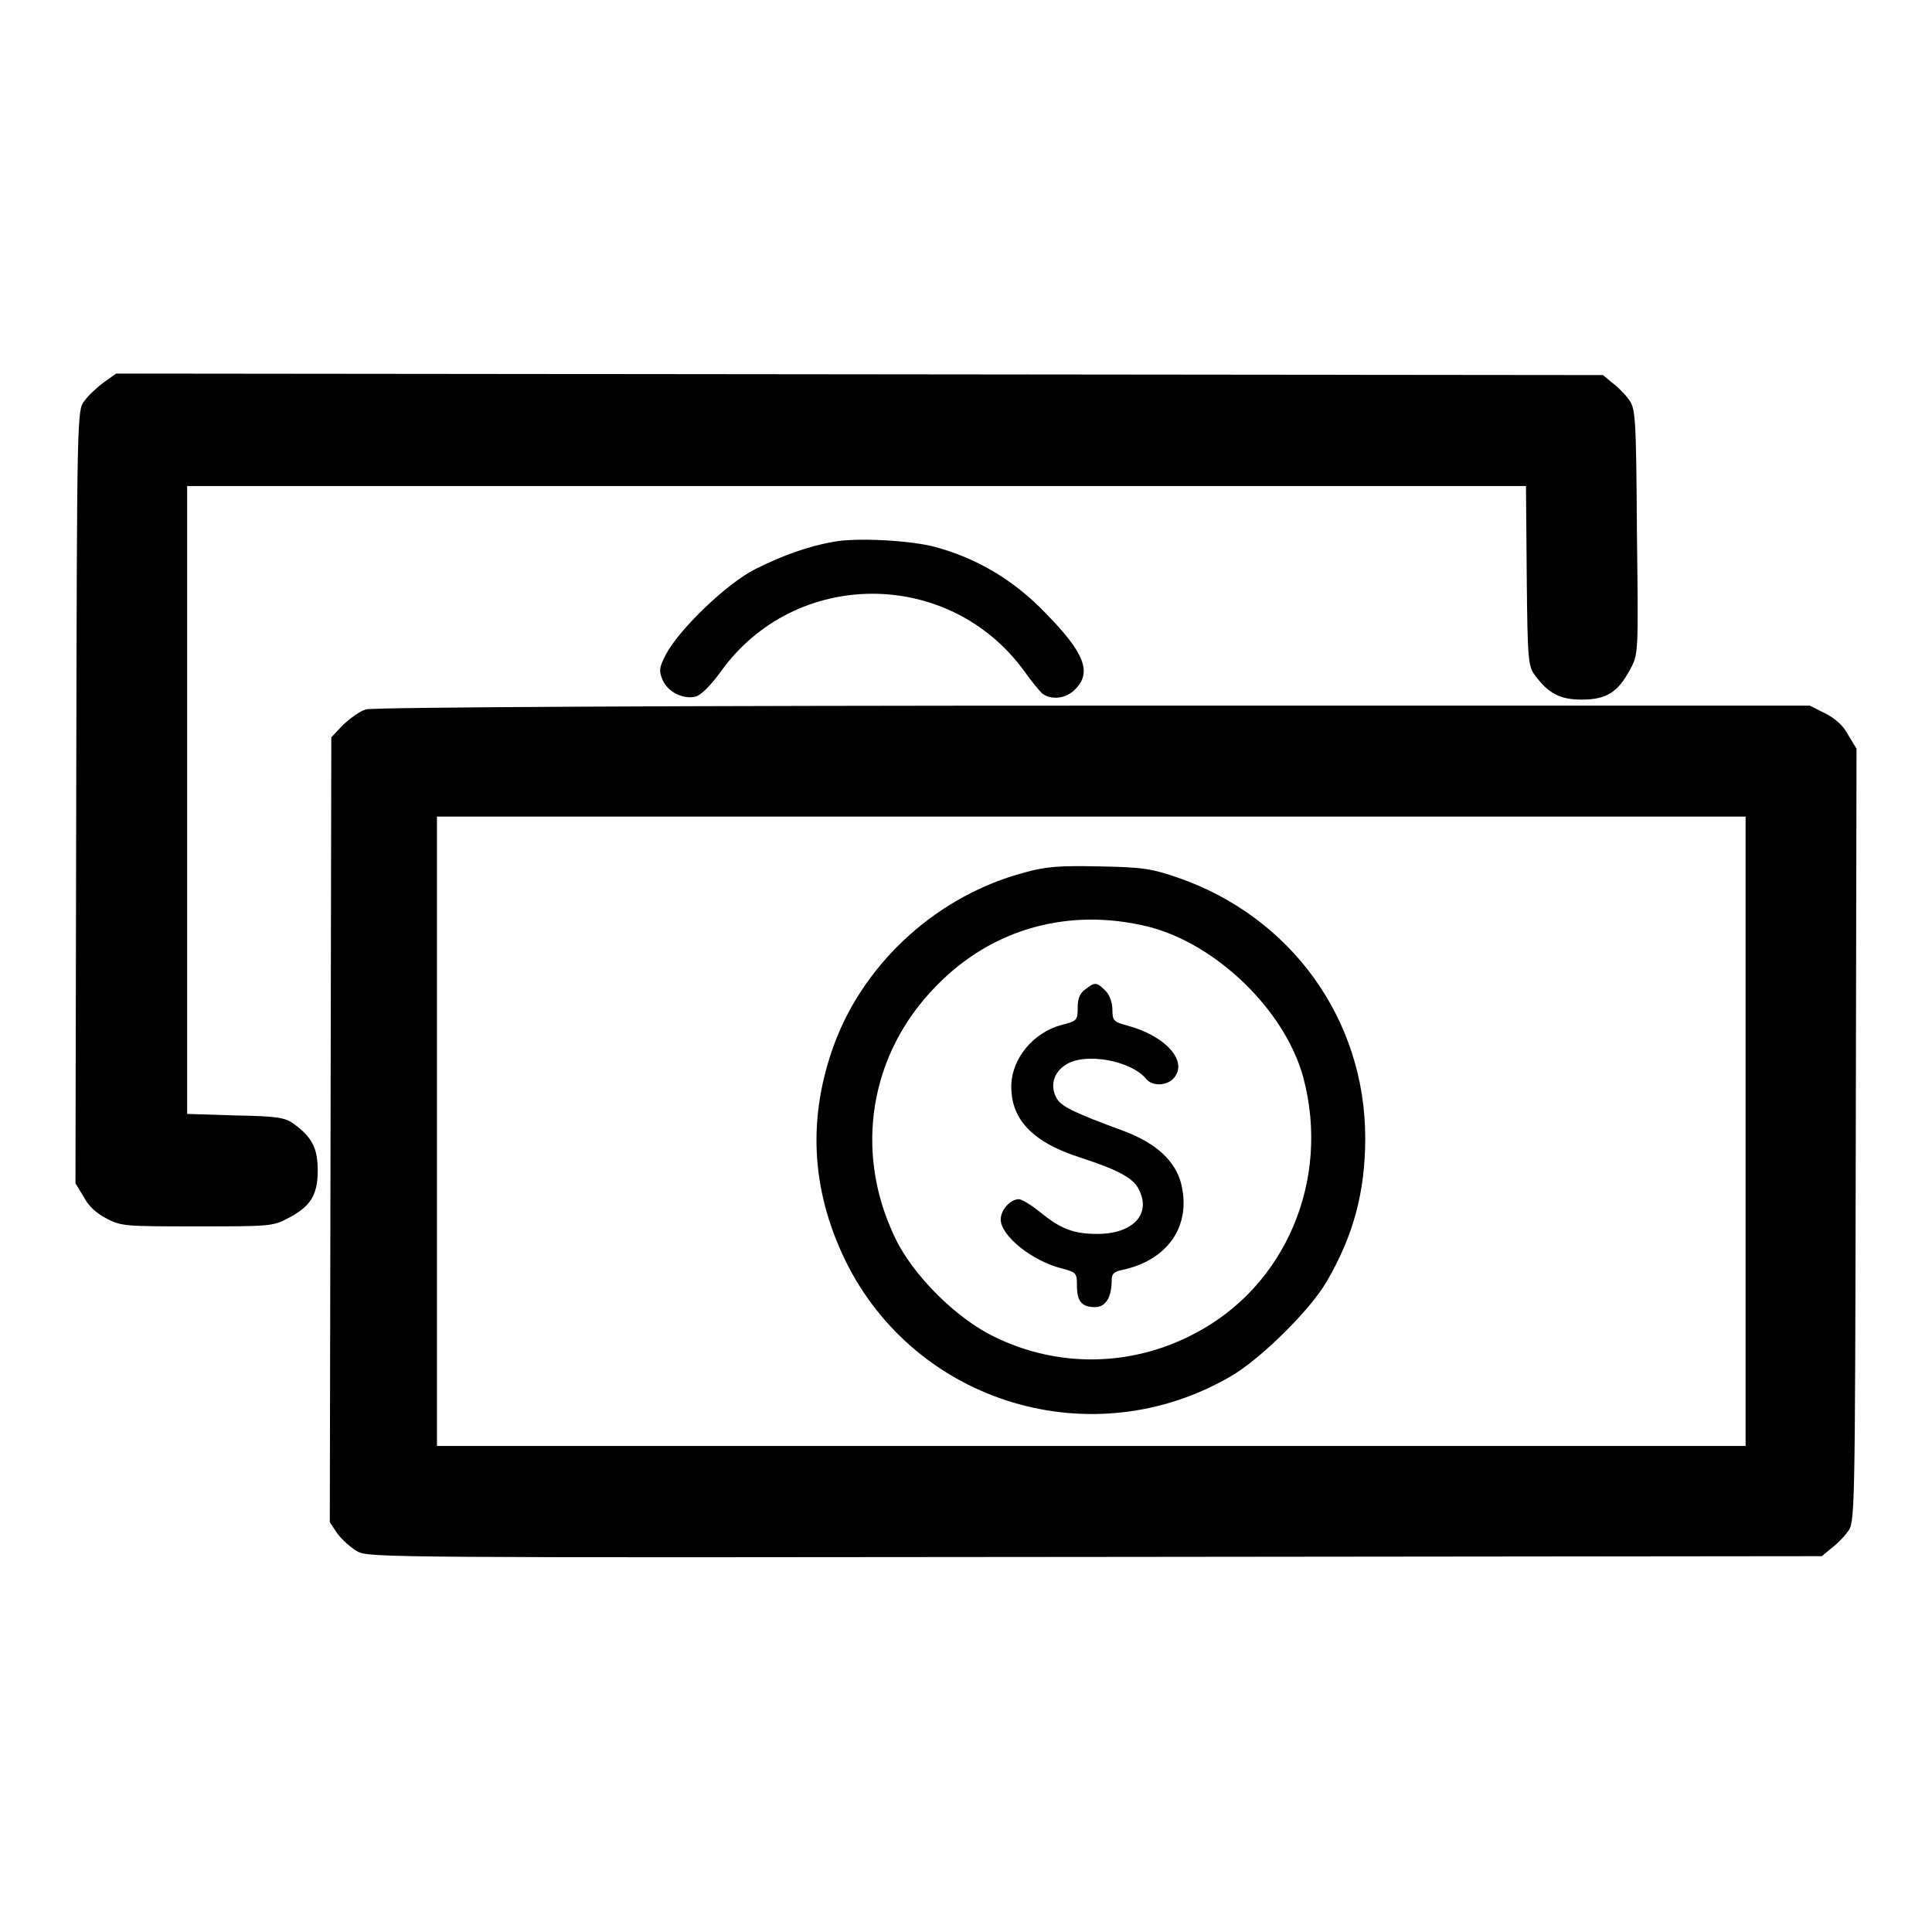
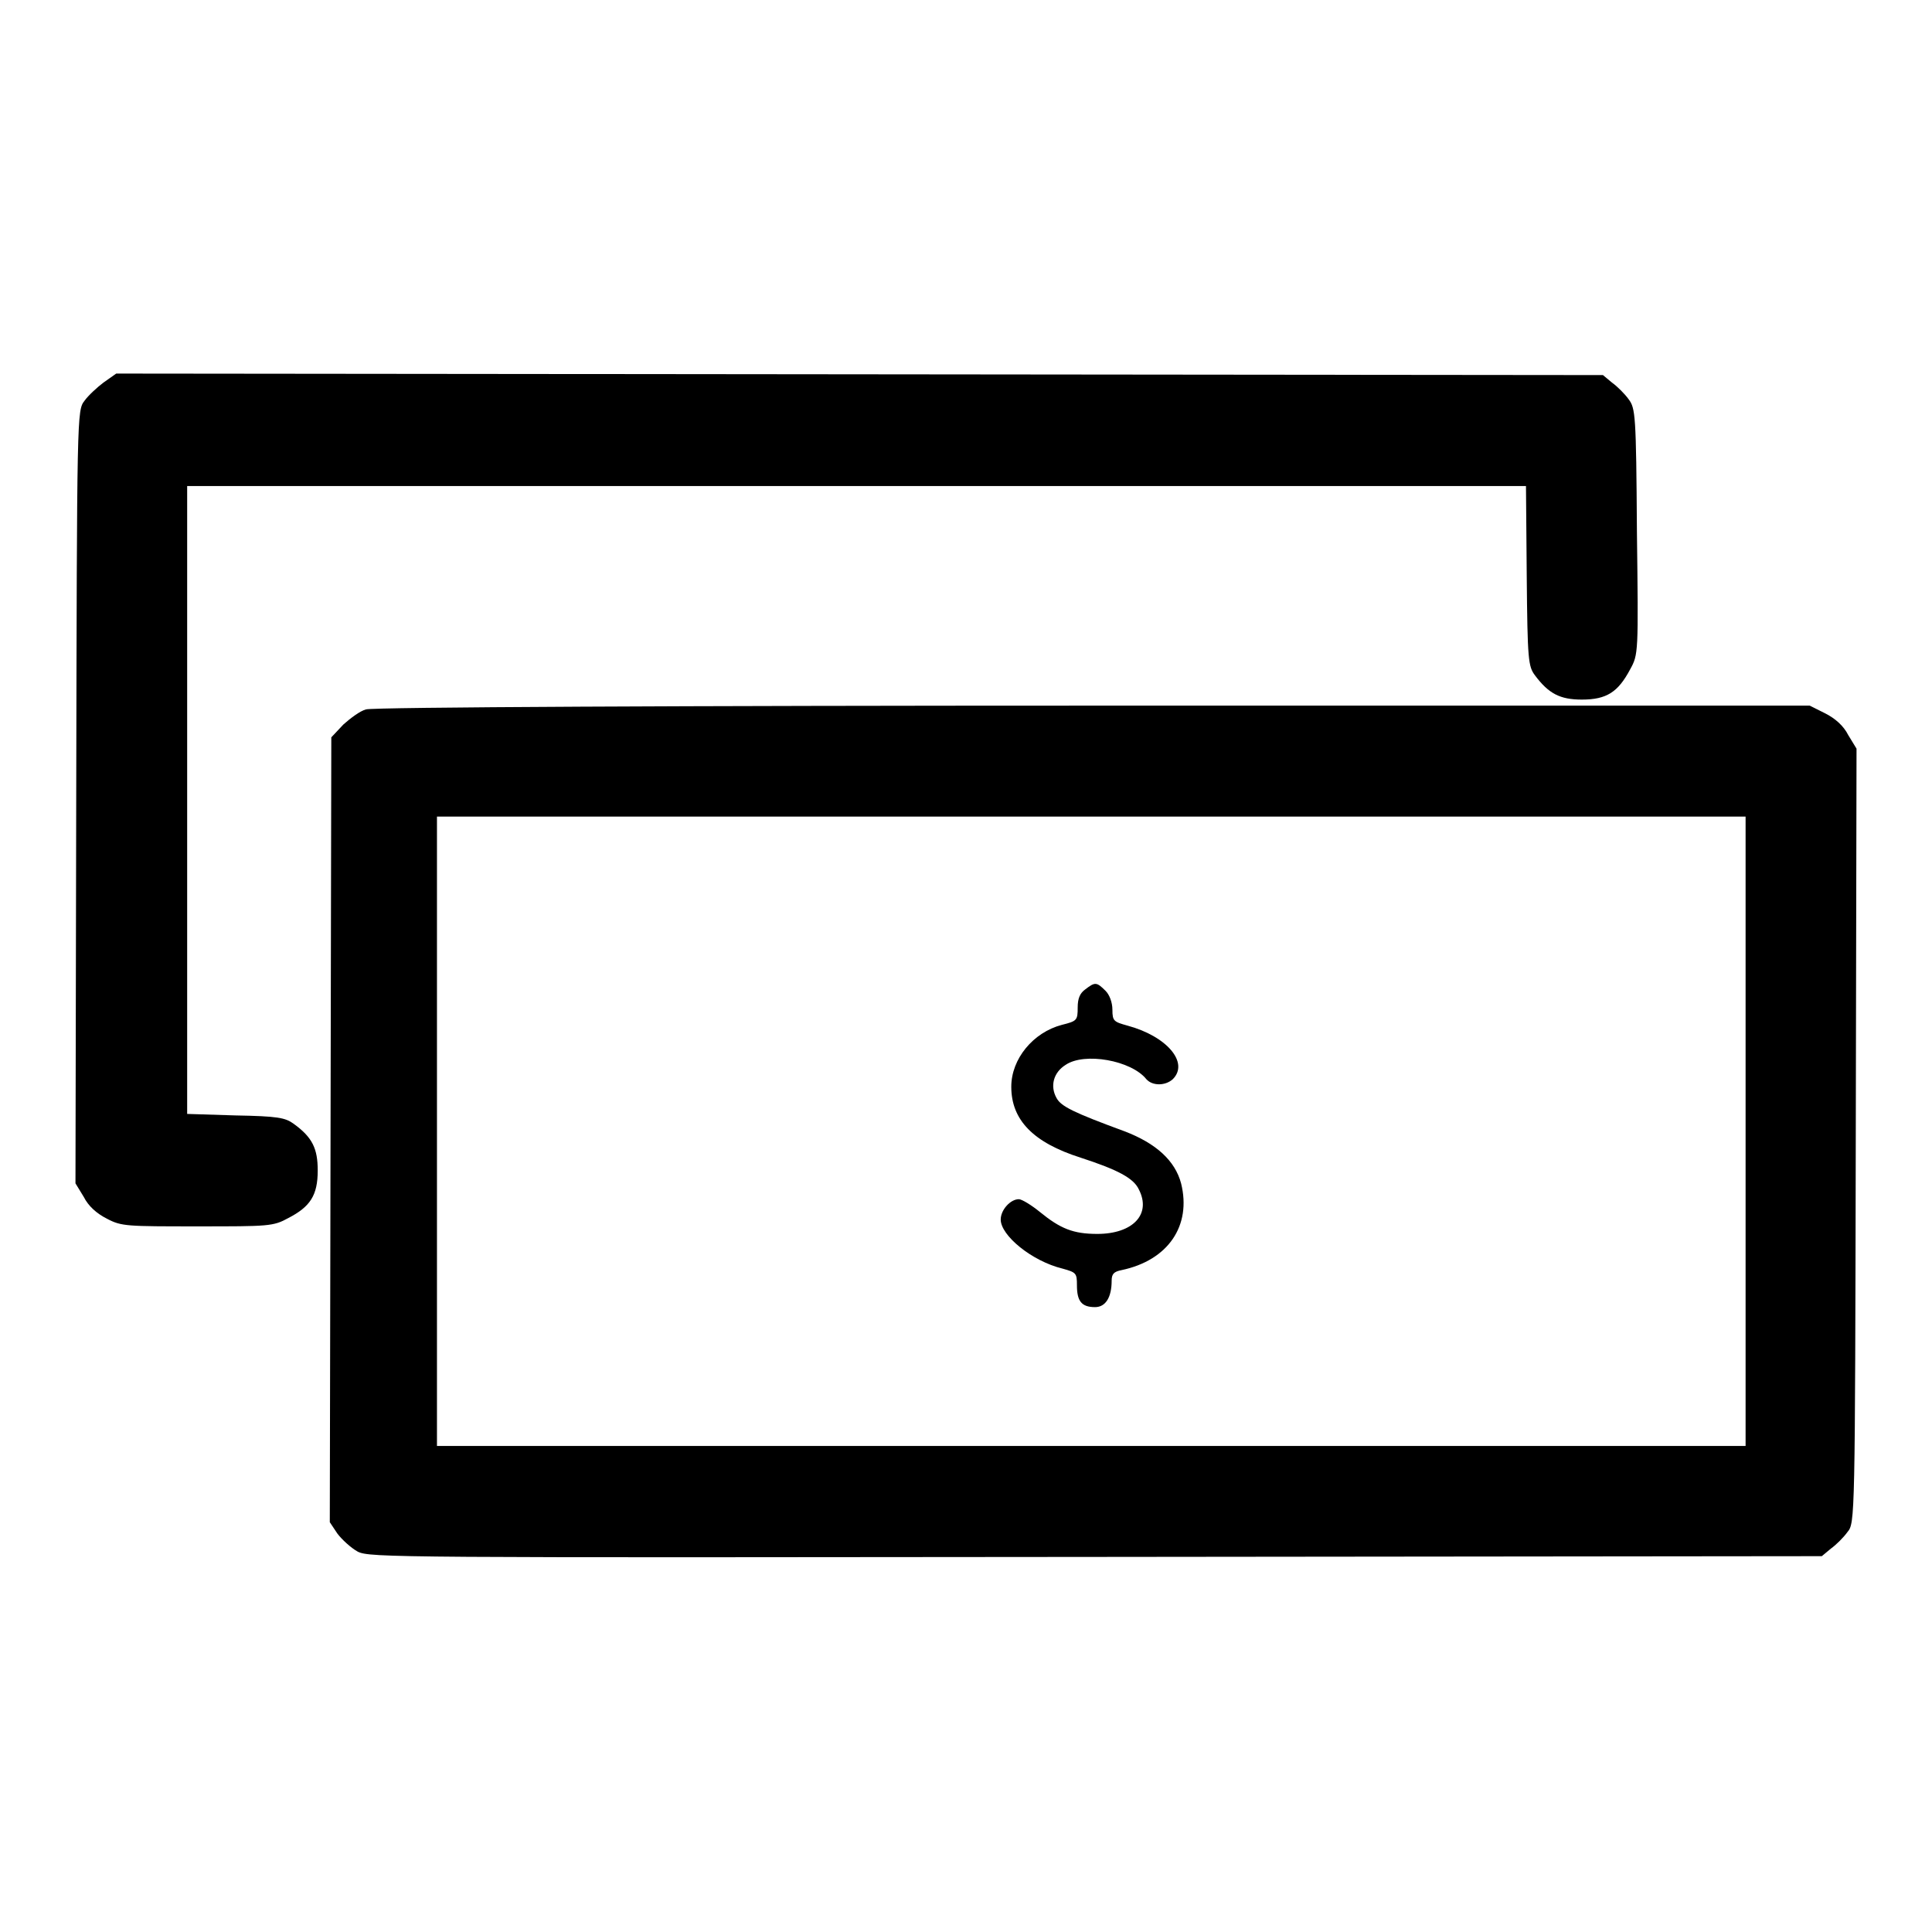
<svg xmlns="http://www.w3.org/2000/svg" version="1.1" x="0px" y="0px" viewBox="0 0 256 256" enable-background="new 0 0 256 256" xml:space="preserve">
  <g>
    <g>
      <g>
        <path fill="#000000" d="M13.7,50.7c-0.8,0.6-2,1.7-2.5,2.4c-1,1.3-1,1.4-1.1,52.5L10,156.8l1.1,1.8c0.6,1.2,1.7,2.2,3.1,2.9c1.9,1,2.6,1,12,1c9.4,0,10,0,12-1.1c2.9-1.5,3.9-3,3.9-6.3c0-2.9-0.7-4.4-3.2-6.2c-1.1-0.8-2.1-1-7.7-1.1l-6.4-0.2v-41.7V64.4h88.7h88.7l0.1,11.9c0.1,11.2,0.2,12,1.1,13.2c1.8,2.4,3.3,3.2,6.2,3.2c3.3,0,4.8-1,6.4-4c1.1-2,1.1-2.1,0.9-18.3c-0.1-15.5-0.2-16.3-1.1-17.5c-0.5-0.7-1.5-1.7-2.2-2.2l-1.2-1l-98.5-0.1l-98.5-0.1L13.7,50.7z" />
-         <path fill="#000000" d="M110.4,71.8c-3.4,0.6-6.7,1.8-10.3,3.6c-3.8,1.9-10,7.9-11.8,11.2c-1,1.9-1,2.3-0.5,3.5c0.7,1.6,2.7,2.6,4.4,2.2c0.7-0.2,2-1.5,3.3-3.3c9.8-13.7,30.2-13.8,40.2-0.1c0.9,1.3,2,2.6,2.4,3c1.2,0.9,3.2,0.7,4.4-0.6c2.2-2.2,1.2-4.8-3.9-10c-4.2-4.4-9.1-7.3-14.6-8.8C120.8,71.6,113.4,71.2,110.4,71.8z" />
        <path fill="#000000" d="M48.5,94c-0.8,0.2-2.1,1.2-3,2l-1.6,1.7l-0.1,52l-0.1,52l1,1.5c0.6,0.8,1.8,1.9,2.7,2.4c1.6,0.8,4.8,0.8,97.8,0.7l96.2-0.1l1.2-1c0.7-0.5,1.7-1.5,2.2-2.2c1-1.2,1-1.6,1.1-52.5l0.1-51.3l-1.1-1.8c-0.6-1.2-1.7-2.2-3.1-2.9l-2-1l-95,0C91.7,93.5,49.3,93.7,48.5,94z M231.3,149.9v41.7h-86.7H57.9v-41.7v-41.7h86.7h86.7L231.3,149.9L231.3,149.9z" />
-         <path fill="#000000" d="M135.8,115.6c-11.4,3-21.1,11.7-25.2,22.6c-3.6,9.7-3.2,19.3,1.4,28.8c9.3,19,32.8,26.1,51.2,15.3c3.9-2.3,10.4-8.7,12.6-12.5c3.5-6,5.1-11.8,5.1-19c0-15.7-9.8-29.3-24.8-34.5c-3.5-1.2-4.7-1.4-10.5-1.5C140.4,114.7,138.7,114.8,135.8,115.6z M152.2,122.8c9,2.3,18.1,11.1,20.5,20c3.6,13.5-2.3,27.6-14.4,33.9c-8.3,4.4-18.1,4.6-26.6,0.4c-5-2.4-10.8-8.2-13.1-13.1c-5.5-11.4-3.4-24.4,5.5-33.4C131.5,123,141.7,120.2,152.2,122.8z" />
        <path fill="#000000" d="M143.8,131.1c-0.7,0.5-1,1.2-1,2.4c0,1.7-0.1,1.8-2.1,2.3c-3.8,1-6.7,4.5-6.7,8.2c0,4.4,2.9,7.4,9.2,9.4c4.9,1.6,7,2.7,7.7,4.2c1.7,3.3-0.8,5.9-5.5,5.9c-3.2,0-4.9-0.7-7.6-2.9c-1.1-0.9-2.4-1.7-2.8-1.7c-1.1,0-2.4,1.4-2.4,2.7c0,2.1,4.1,5.5,8.2,6.5c1.8,0.5,1.9,0.6,1.9,2.2c0,2.1,0.6,2.9,2.4,2.9c1.4,0,2.2-1.3,2.2-3.5c0-0.9,0.3-1.2,1.3-1.4c6.2-1.3,9.3-5.9,7.9-11.5c-0.8-3-3.3-5.3-7.5-6.9c-6.8-2.5-8.4-3.3-9-4.4c-0.9-1.6-0.4-3.4,1.2-4.4c2.5-1.7,8.7-0.6,10.7,1.9c0.8,0.9,2.5,0.9,3.5,0c2.2-2.2-0.8-5.7-6-7.1c-1.8-0.5-2-0.6-2-2.1c0-1-0.4-2-0.9-2.5C145.3,130.1,145.1,130.1,143.8,131.1z" />
      </g>
    </g>
  </g>
</svg>